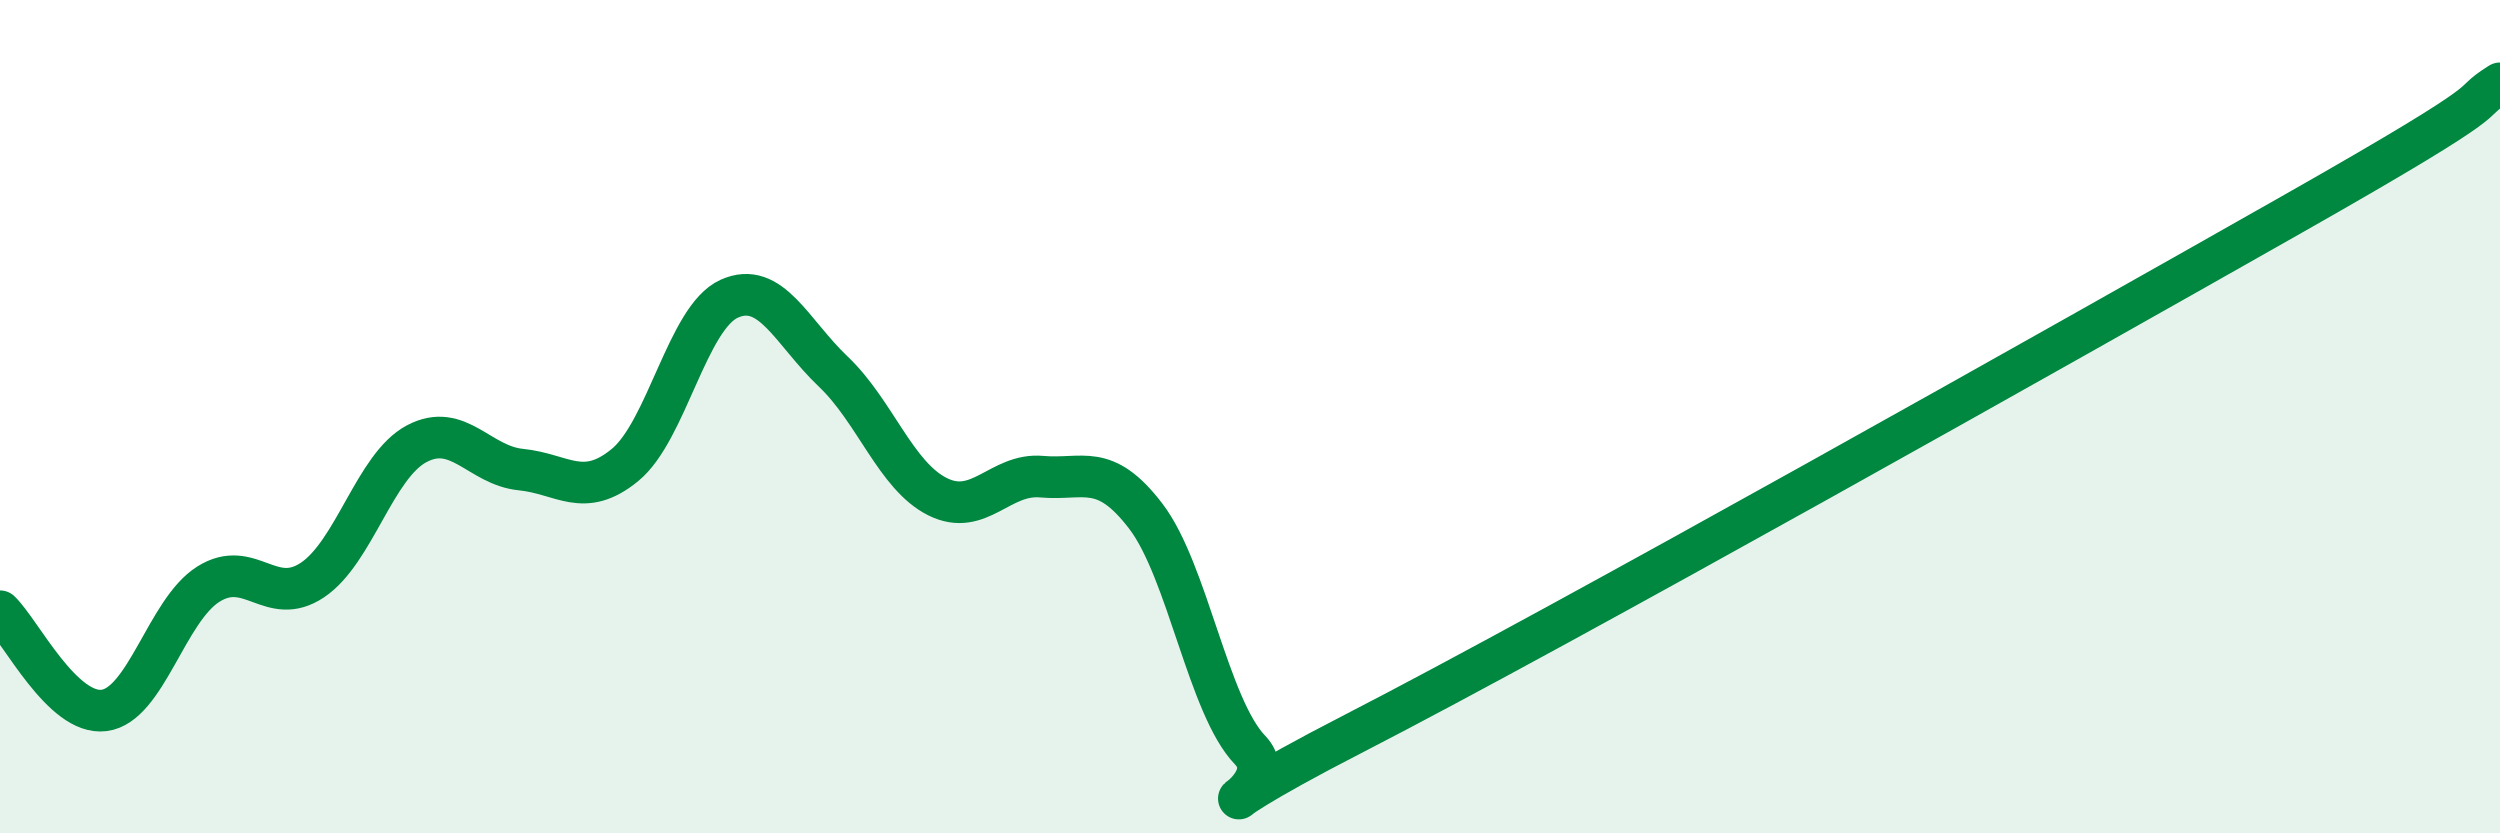
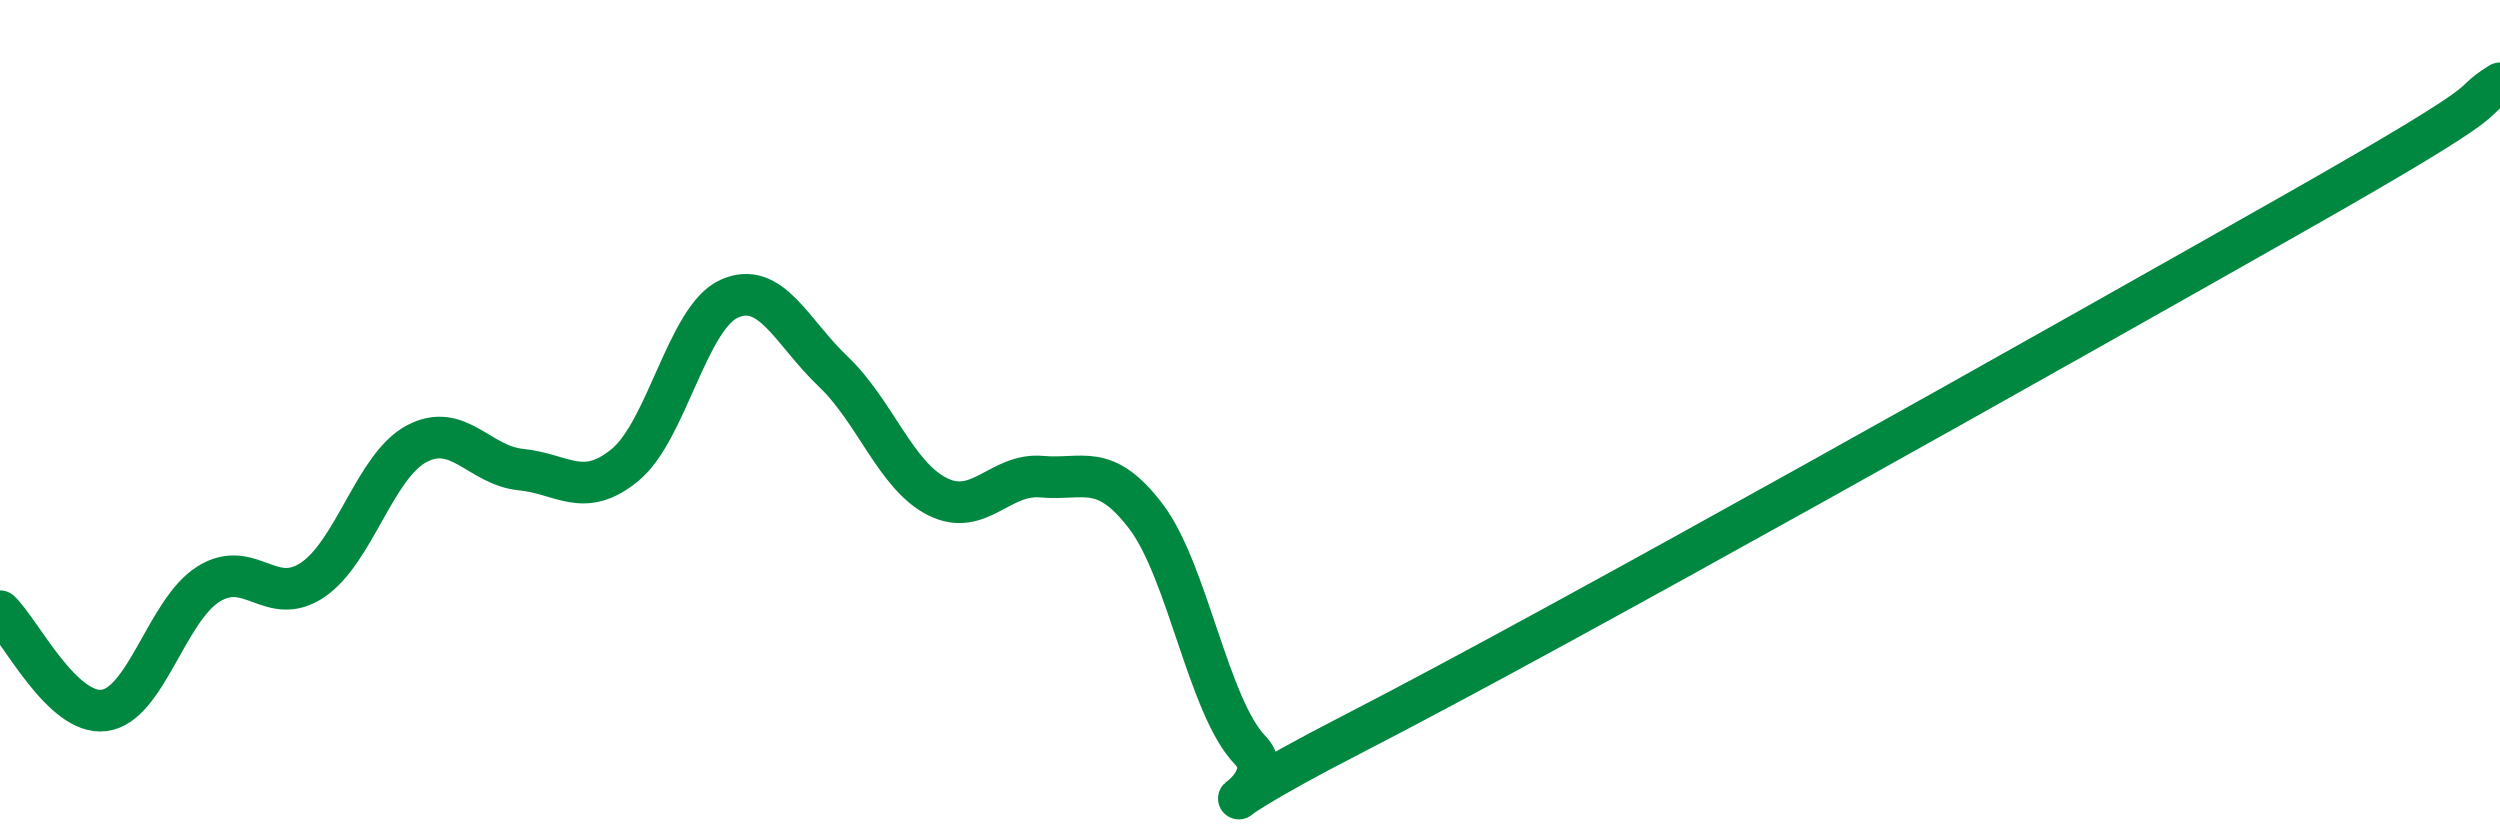
<svg xmlns="http://www.w3.org/2000/svg" width="60" height="20" viewBox="0 0 60 20">
-   <path d="M 0,14.67 C 0.5,15.15 1.5,17.18 2.5,17.05 C 3.5,16.92 4,14.65 5,14.02 C 6,13.39 6.5,14.59 7.5,13.92 C 8.5,13.25 9,11.18 10,10.65 C 11,10.12 11.5,11.17 12.5,11.27 C 13.5,11.37 14,11.98 15,11.16 C 16,10.34 16.5,7.62 17.5,7.17 C 18.5,6.72 19,7.97 20,8.92 C 21,9.87 21.5,11.42 22.5,11.92 C 23.5,12.42 24,11.35 25,11.44 C 26,11.53 26.5,11.08 27.5,12.39 C 28.5,13.7 29,16.96 30,18 C 31,19.04 27.5,20.17 32.5,17.6 C 37.5,15.03 49.5,8.27 55,5.15 C 60.5,2.03 59,2.63 60,2L60 20L0 20Z" fill="#008740" opacity="0.1" stroke-linecap="round" stroke-linejoin="round" />
  <path d="M 0,14.67 C 0.5,15.15 1.5,17.18 2.5,17.05 C 3.5,16.92 4,14.65 5,14.02 C 6,13.39 6.5,14.59 7.5,13.92 C 8.5,13.25 9,11.18 10,10.65 C 11,10.12 11.5,11.17 12.5,11.27 C 13.5,11.37 14,11.98 15,11.16 C 16,10.34 16.5,7.62 17.5,7.17 C 18.5,6.72 19,7.97 20,8.92 C 21,9.87 21.5,11.42 22.5,11.92 C 23.5,12.42 24,11.35 25,11.44 C 26,11.53 26.5,11.08 27.5,12.39 C 28.5,13.7 29,16.96 30,18 C 31,19.04 27.5,20.17 32.5,17.6 C 37.5,15.03 49.5,8.27 55,5.15 C 60.5,2.03 59,2.63 60,2" stroke="#008740" stroke-width="1" fill="none" stroke-linecap="round" stroke-linejoin="round" />
</svg>